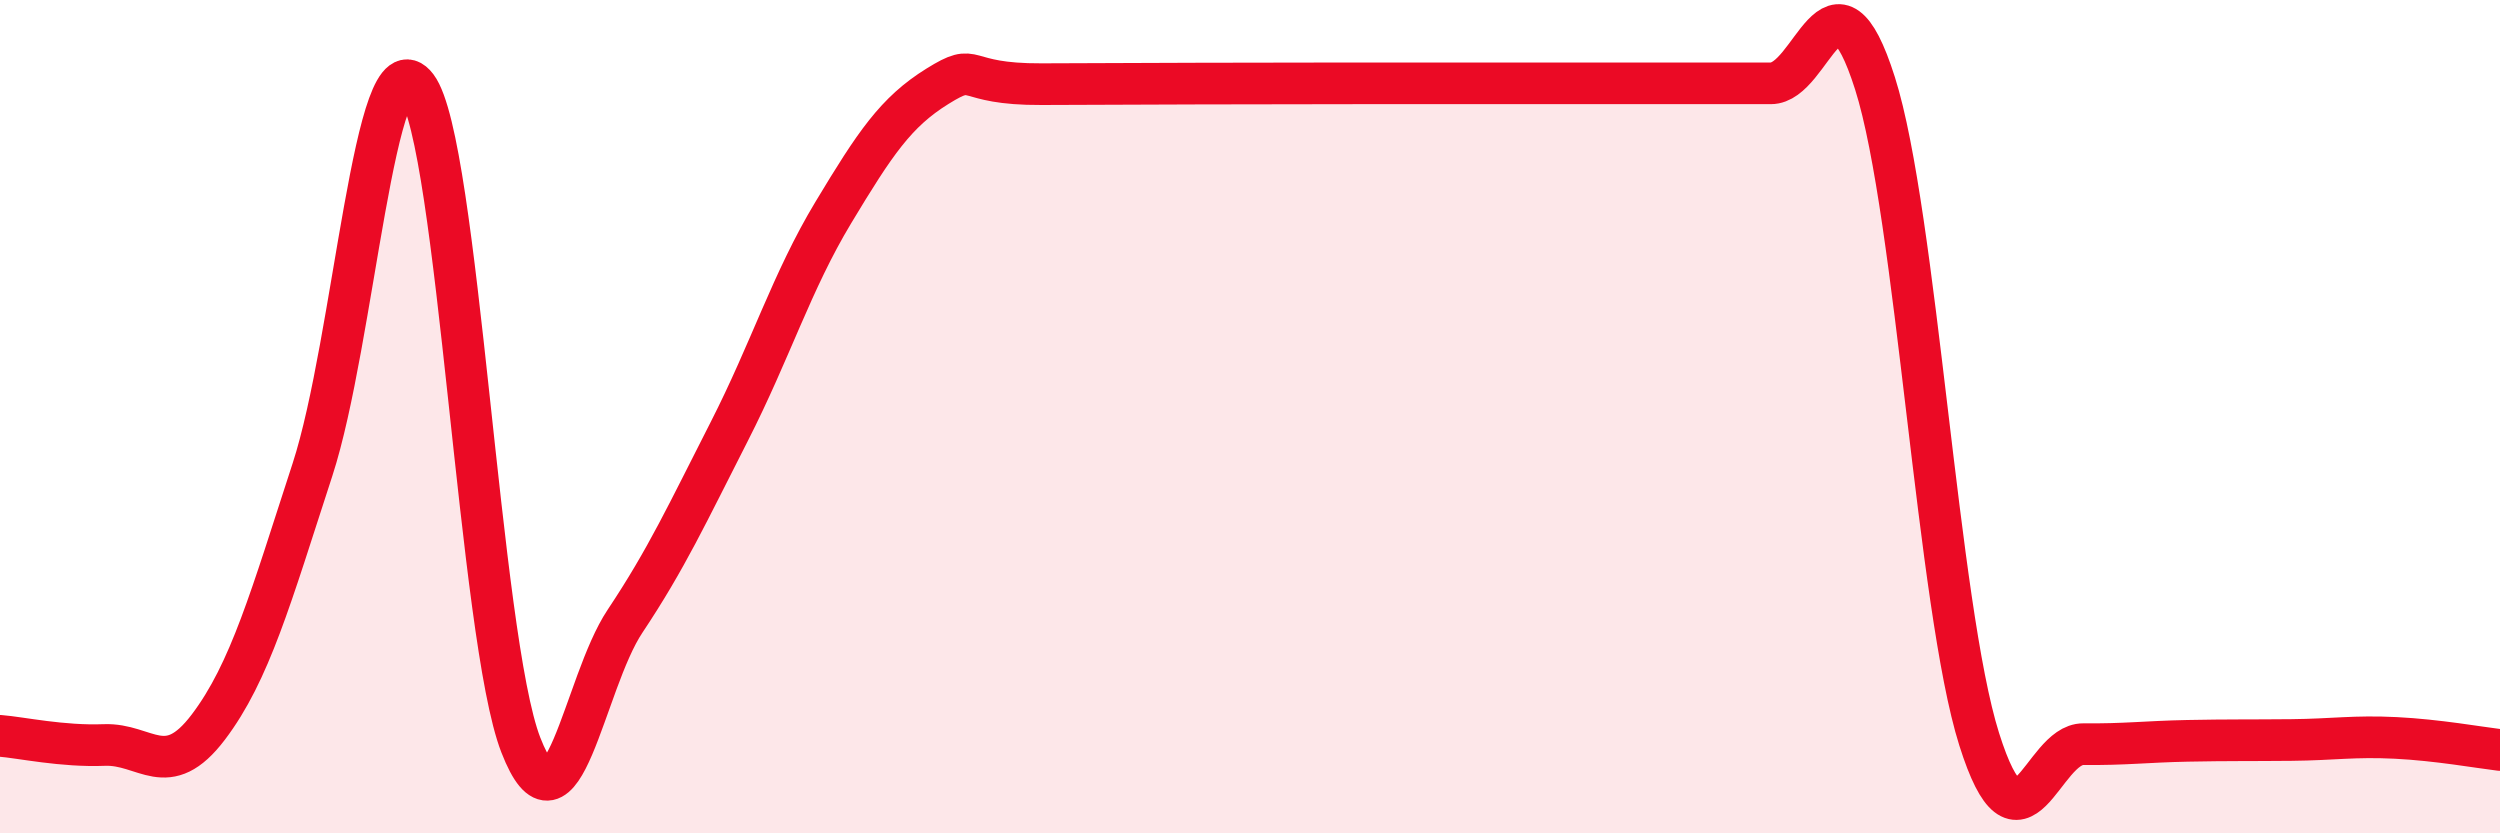
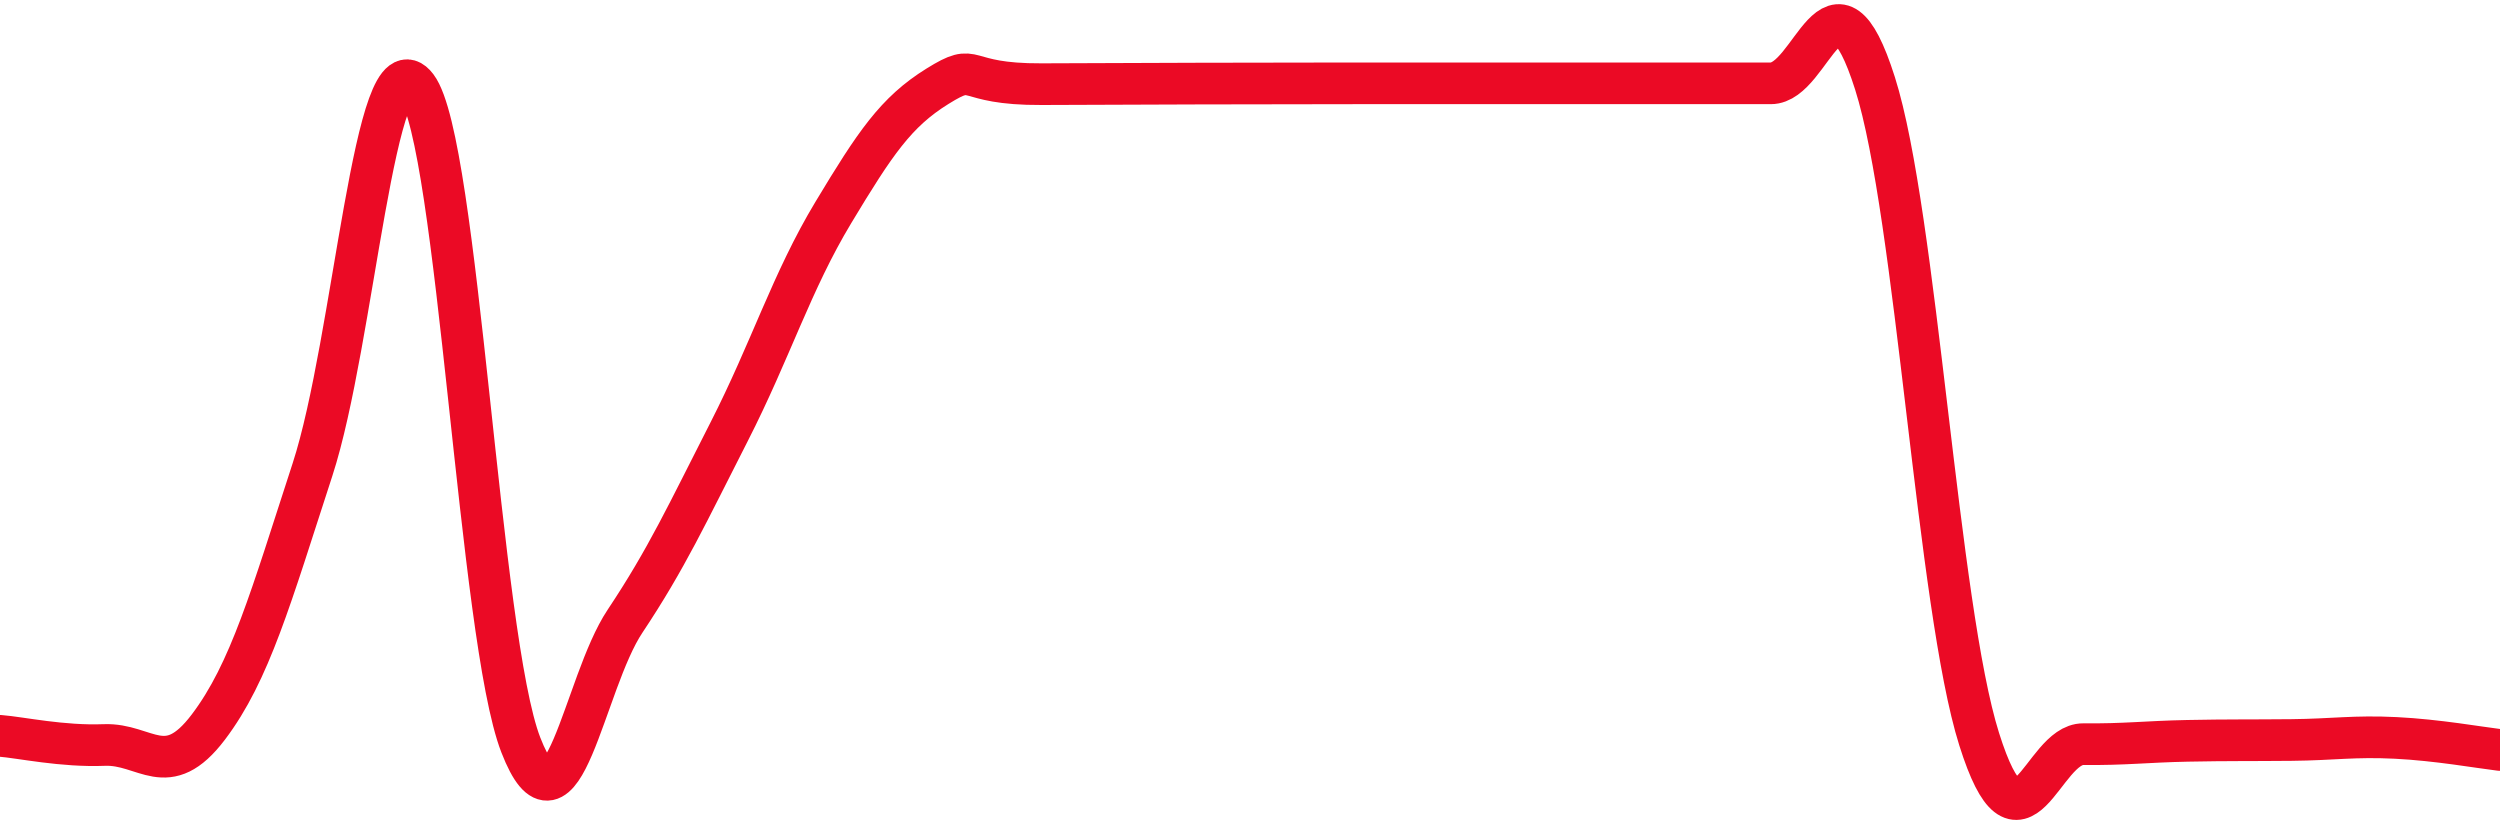
<svg xmlns="http://www.w3.org/2000/svg" width="60" height="20" viewBox="0 0 60 20">
-   <path d="M 0,17.66 C 0.5,17.7 1.5,17.92 2.5,17.88 C 3.5,17.84 4,18.77 5,17.45 C 6,16.13 6.5,14.34 7.5,11.27 C 8.5,8.2 9,0.76 10,2.08 C 11,3.4 11.5,15.31 12.5,17.88 C 13.5,20.45 14,16.41 15,14.91 C 16,13.41 16.5,12.32 17.5,10.36 C 18.5,8.4 19,6.76 20,5.1 C 21,3.44 21.5,2.69 22.5,2.07 C 23.5,1.45 23,2.03 25,2.02 C 27,2.01 30.5,2 32.5,2 C 34.5,2 34,2 35,2 C 36,2 36.5,2 37.5,2 C 38.5,2 39,2 40,2 C 41,2 41.5,2 42.5,2 C 43.5,2 44,-1.15 45,2 C 46,5.15 46.5,14.57 47.5,17.74 C 48.5,20.91 49,17.85 50,17.86 C 51,17.87 51.5,17.8 52.5,17.78 C 53.5,17.76 54,17.77 55,17.76 C 56,17.75 56.5,17.66 57.5,17.71 C 58.5,17.76 59.5,17.94 60,18L60 20L0 20Z" fill="#EB0A25" opacity="0.1" stroke-linecap="round" stroke-linejoin="round" />
  <path d="M 0,17.66 C 0.5,17.7 1.5,17.92 2.5,17.88 C 3.5,17.84 4,18.77 5,17.45 C 6,16.13 6.5,14.34 7.5,11.27 C 8.5,8.2 9,0.76 10,2.08 C 11,3.4 11.5,15.31 12.5,17.88 C 13.5,20.45 14,16.41 15,14.91 C 16,13.41 16.5,12.32 17.5,10.36 C 18.5,8.4 19,6.76 20,5.1 C 21,3.44 21.5,2.69 22.5,2.07 C 23.5,1.45 23,2.03 25,2.02 C 27,2.01 30.5,2 32.5,2 C 34.5,2 34,2 35,2 C 36,2 36.5,2 37.5,2 C 38.5,2 39,2 40,2 C 41,2 41.5,2 42.5,2 C 43.5,2 44,-1.15 45,2 C 46,5.15 46.5,14.57 47.5,17.74 C 48.5,20.91 49,17.85 50,17.86 C 51,17.87 51.5,17.8 52.5,17.78 C 53.5,17.76 54,17.77 55,17.76 C 56,17.75 56.5,17.66 57.5,17.71 C 58.5,17.76 59.5,17.94 60,18" stroke="#EB0A25" stroke-width="1" fill="none" stroke-linecap="round" stroke-linejoin="round" />
</svg>